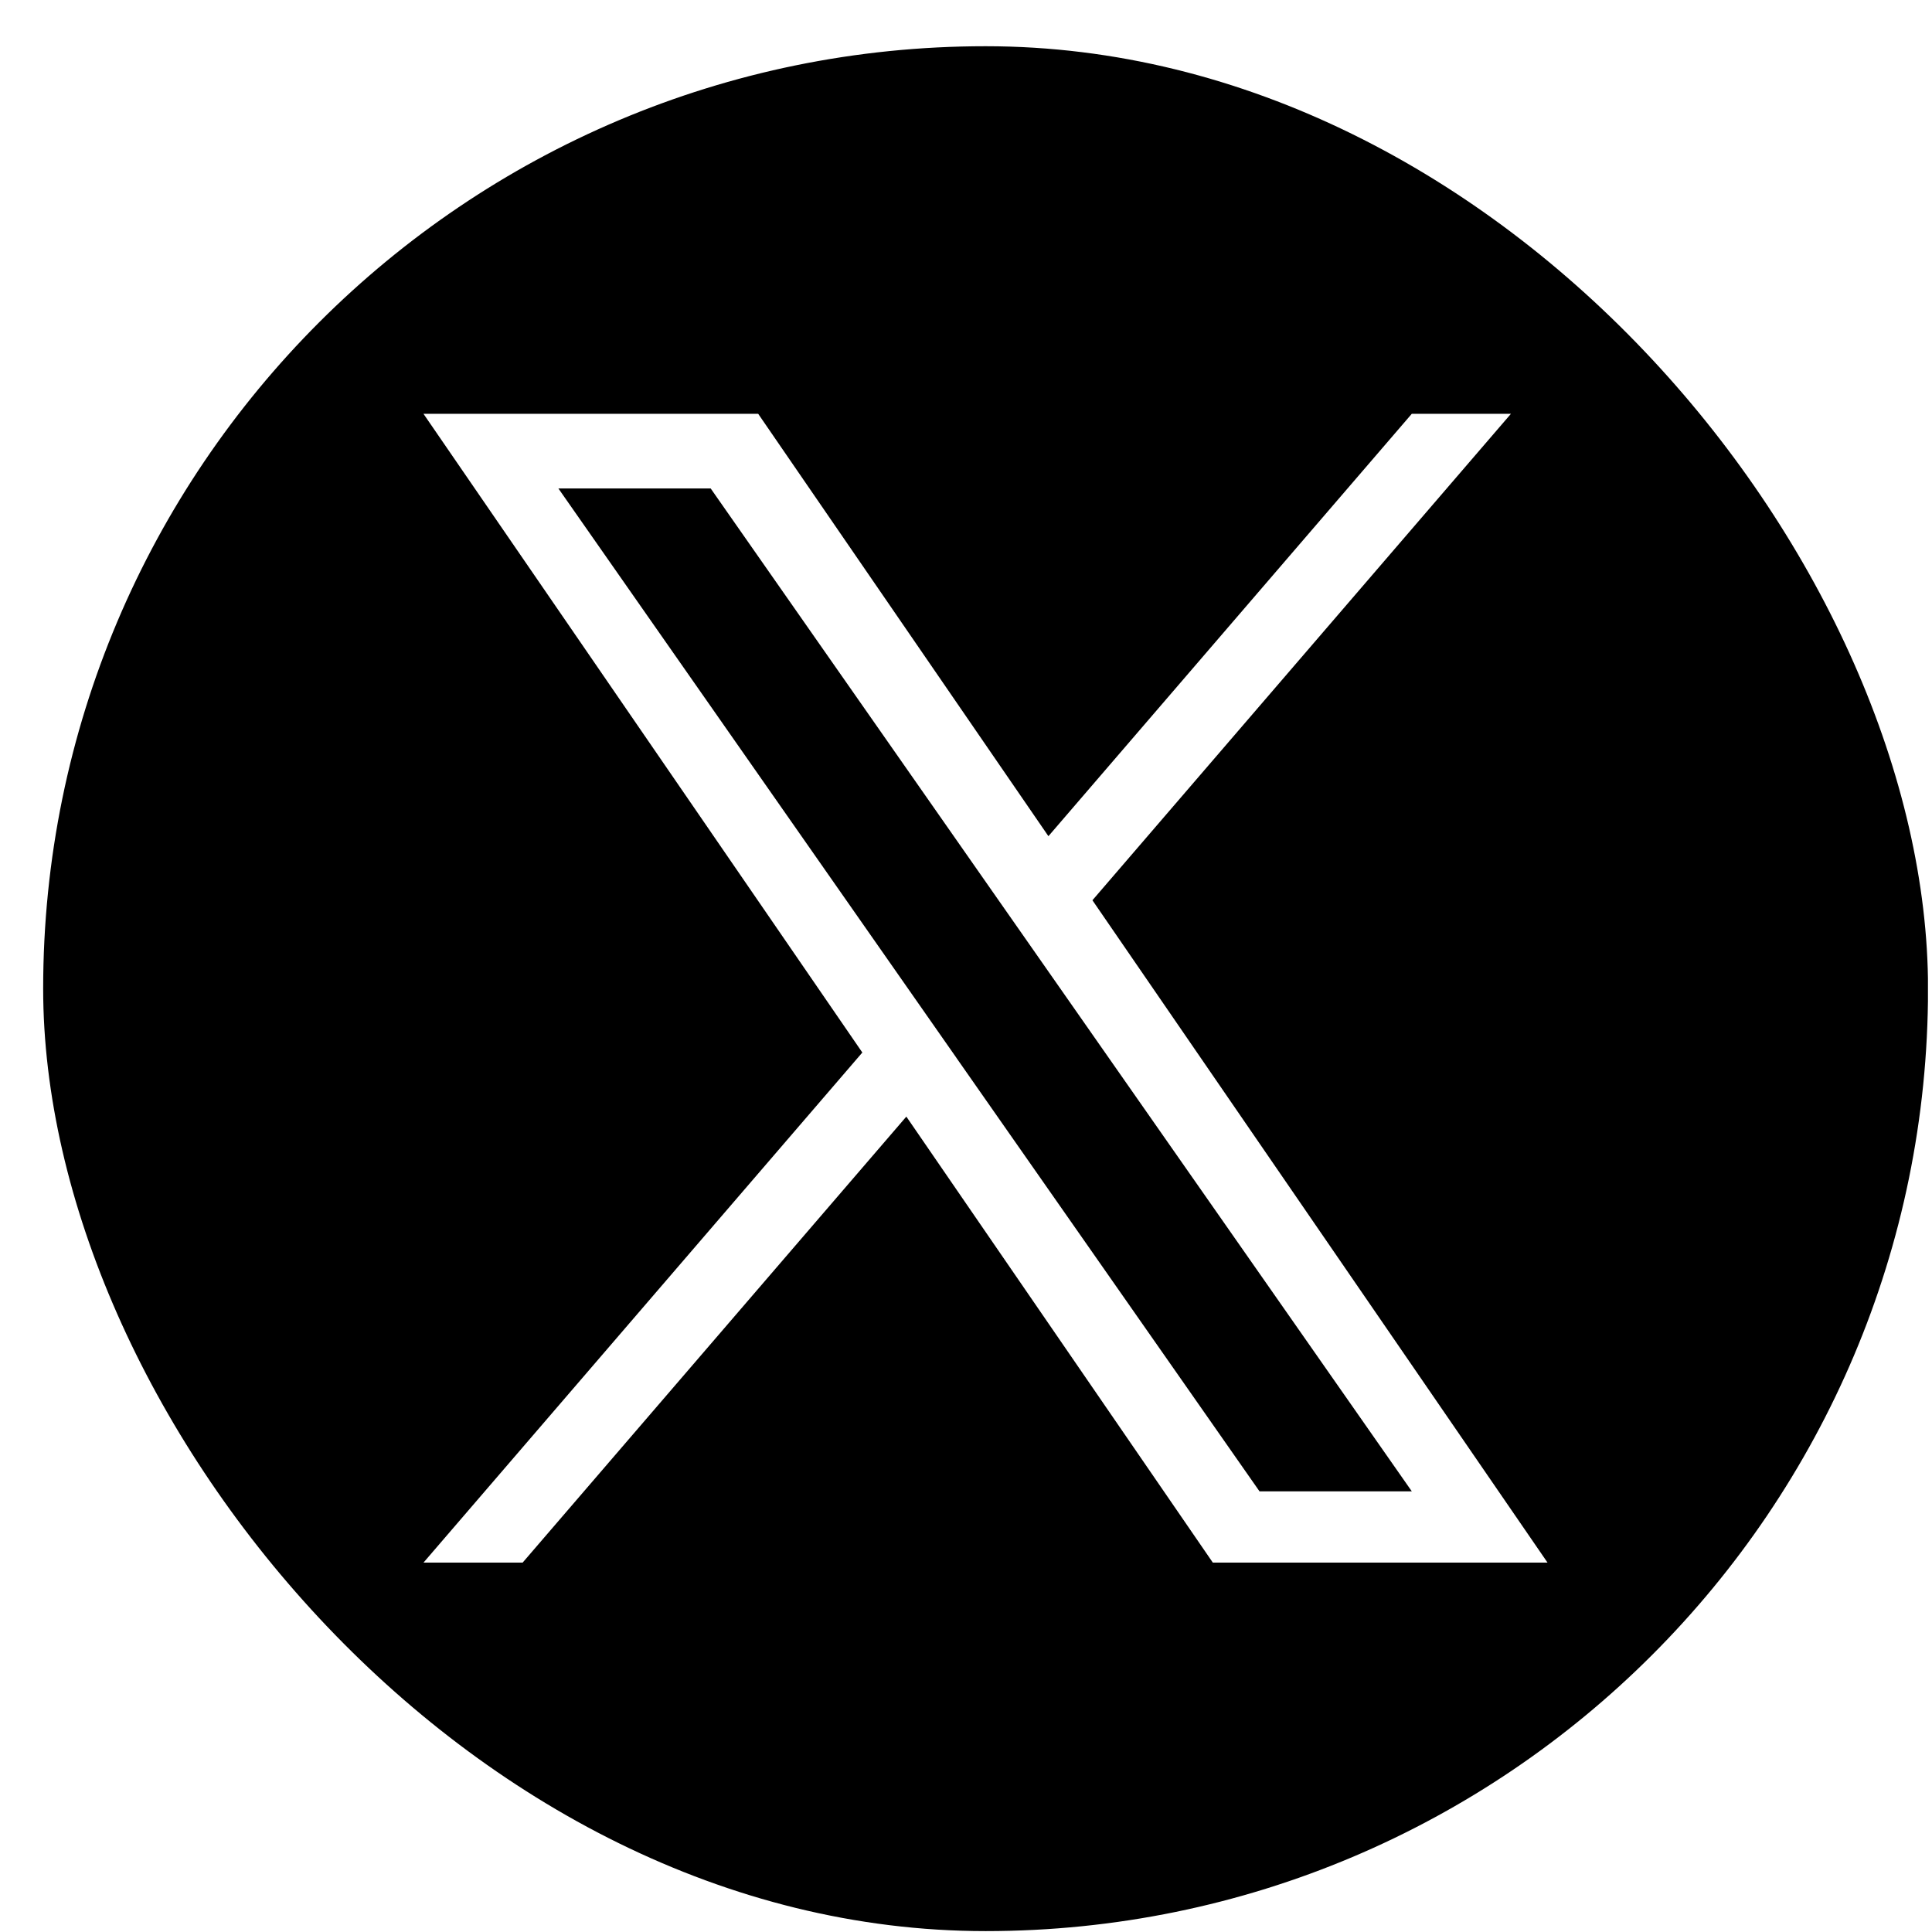
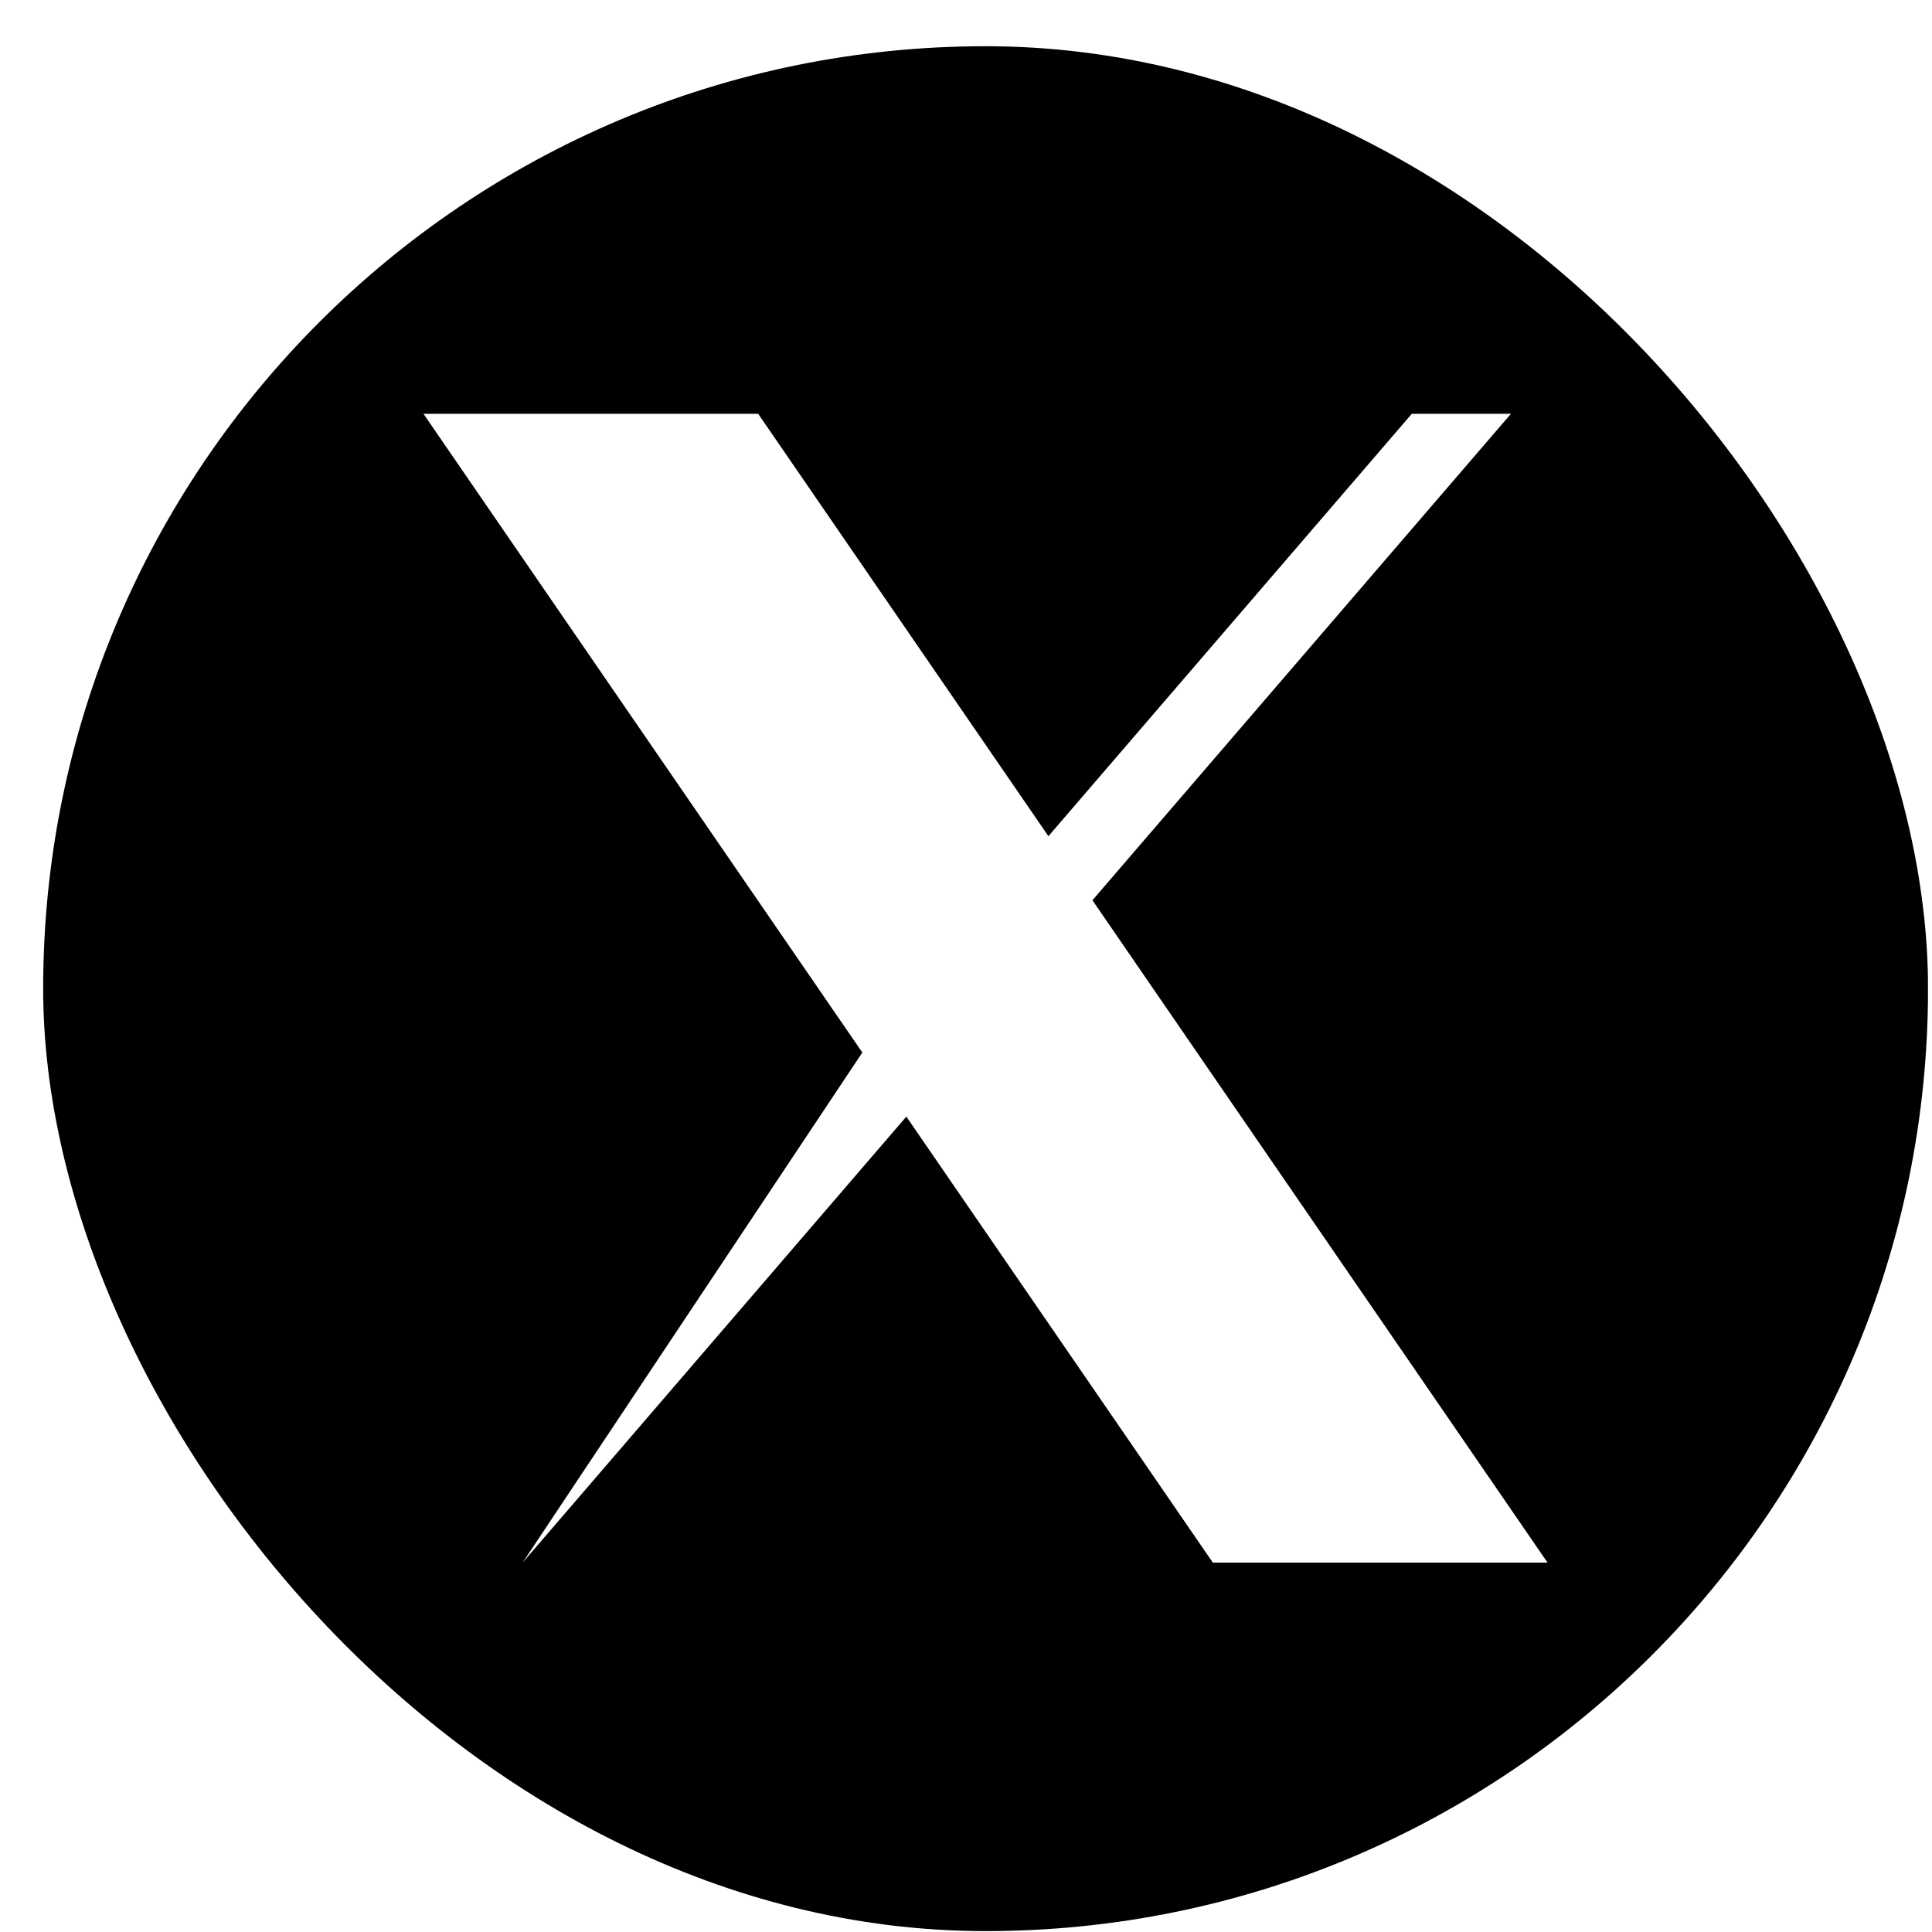
<svg xmlns="http://www.w3.org/2000/svg" width="41" height="41" viewBox="0 0 41 41" fill="none">
  <g id="Frame">
    <g clip-path="url(#clip0_595_1528)">
      <g id="Group">
-         <path id="Vector" d="M22.085 20.383L29.961 31.649H26.729L20.301 22.456V22.455L19.358 21.106L11.85 10.366H15.082L21.141 19.033L22.085 20.383Z" fill="black" />
-         <path id="Vector_2" d="M37.132 0.981H4.696C2.607 0.981 0.914 2.674 0.914 4.762V37.199C0.914 39.287 2.607 40.981 4.696 40.981H37.132C39.221 40.981 40.914 39.287 40.914 37.199V4.762C40.914 2.674 39.221 0.981 37.132 0.981ZM25.738 33.161L19.234 23.696L11.091 33.161H8.987L18.3 22.336L8.987 8.782H16.09L22.249 17.745L29.96 8.782H32.064L23.183 19.105L32.841 33.161H25.738Z" fill="black" />
+         <path id="Vector_2" d="M37.132 0.981H4.696C2.607 0.981 0.914 2.674 0.914 4.762V37.199C0.914 39.287 2.607 40.981 4.696 40.981H37.132C39.221 40.981 40.914 39.287 40.914 37.199V4.762C40.914 2.674 39.221 0.981 37.132 0.981ZM25.738 33.161L19.234 23.696L11.091 33.161L18.3 22.336L8.987 8.782H16.09L22.249 17.745L29.96 8.782H32.064L23.183 19.105L32.841 33.161H25.738Z" fill="black" />
      </g>
    </g>
  </g>
  <defs>
    <clipPath id="clip0_595_1528">
      <rect x="0.916" y="0.981" width="40" height="40" rx="20" fill="white" />
    </clipPath>
  </defs>
</svg>